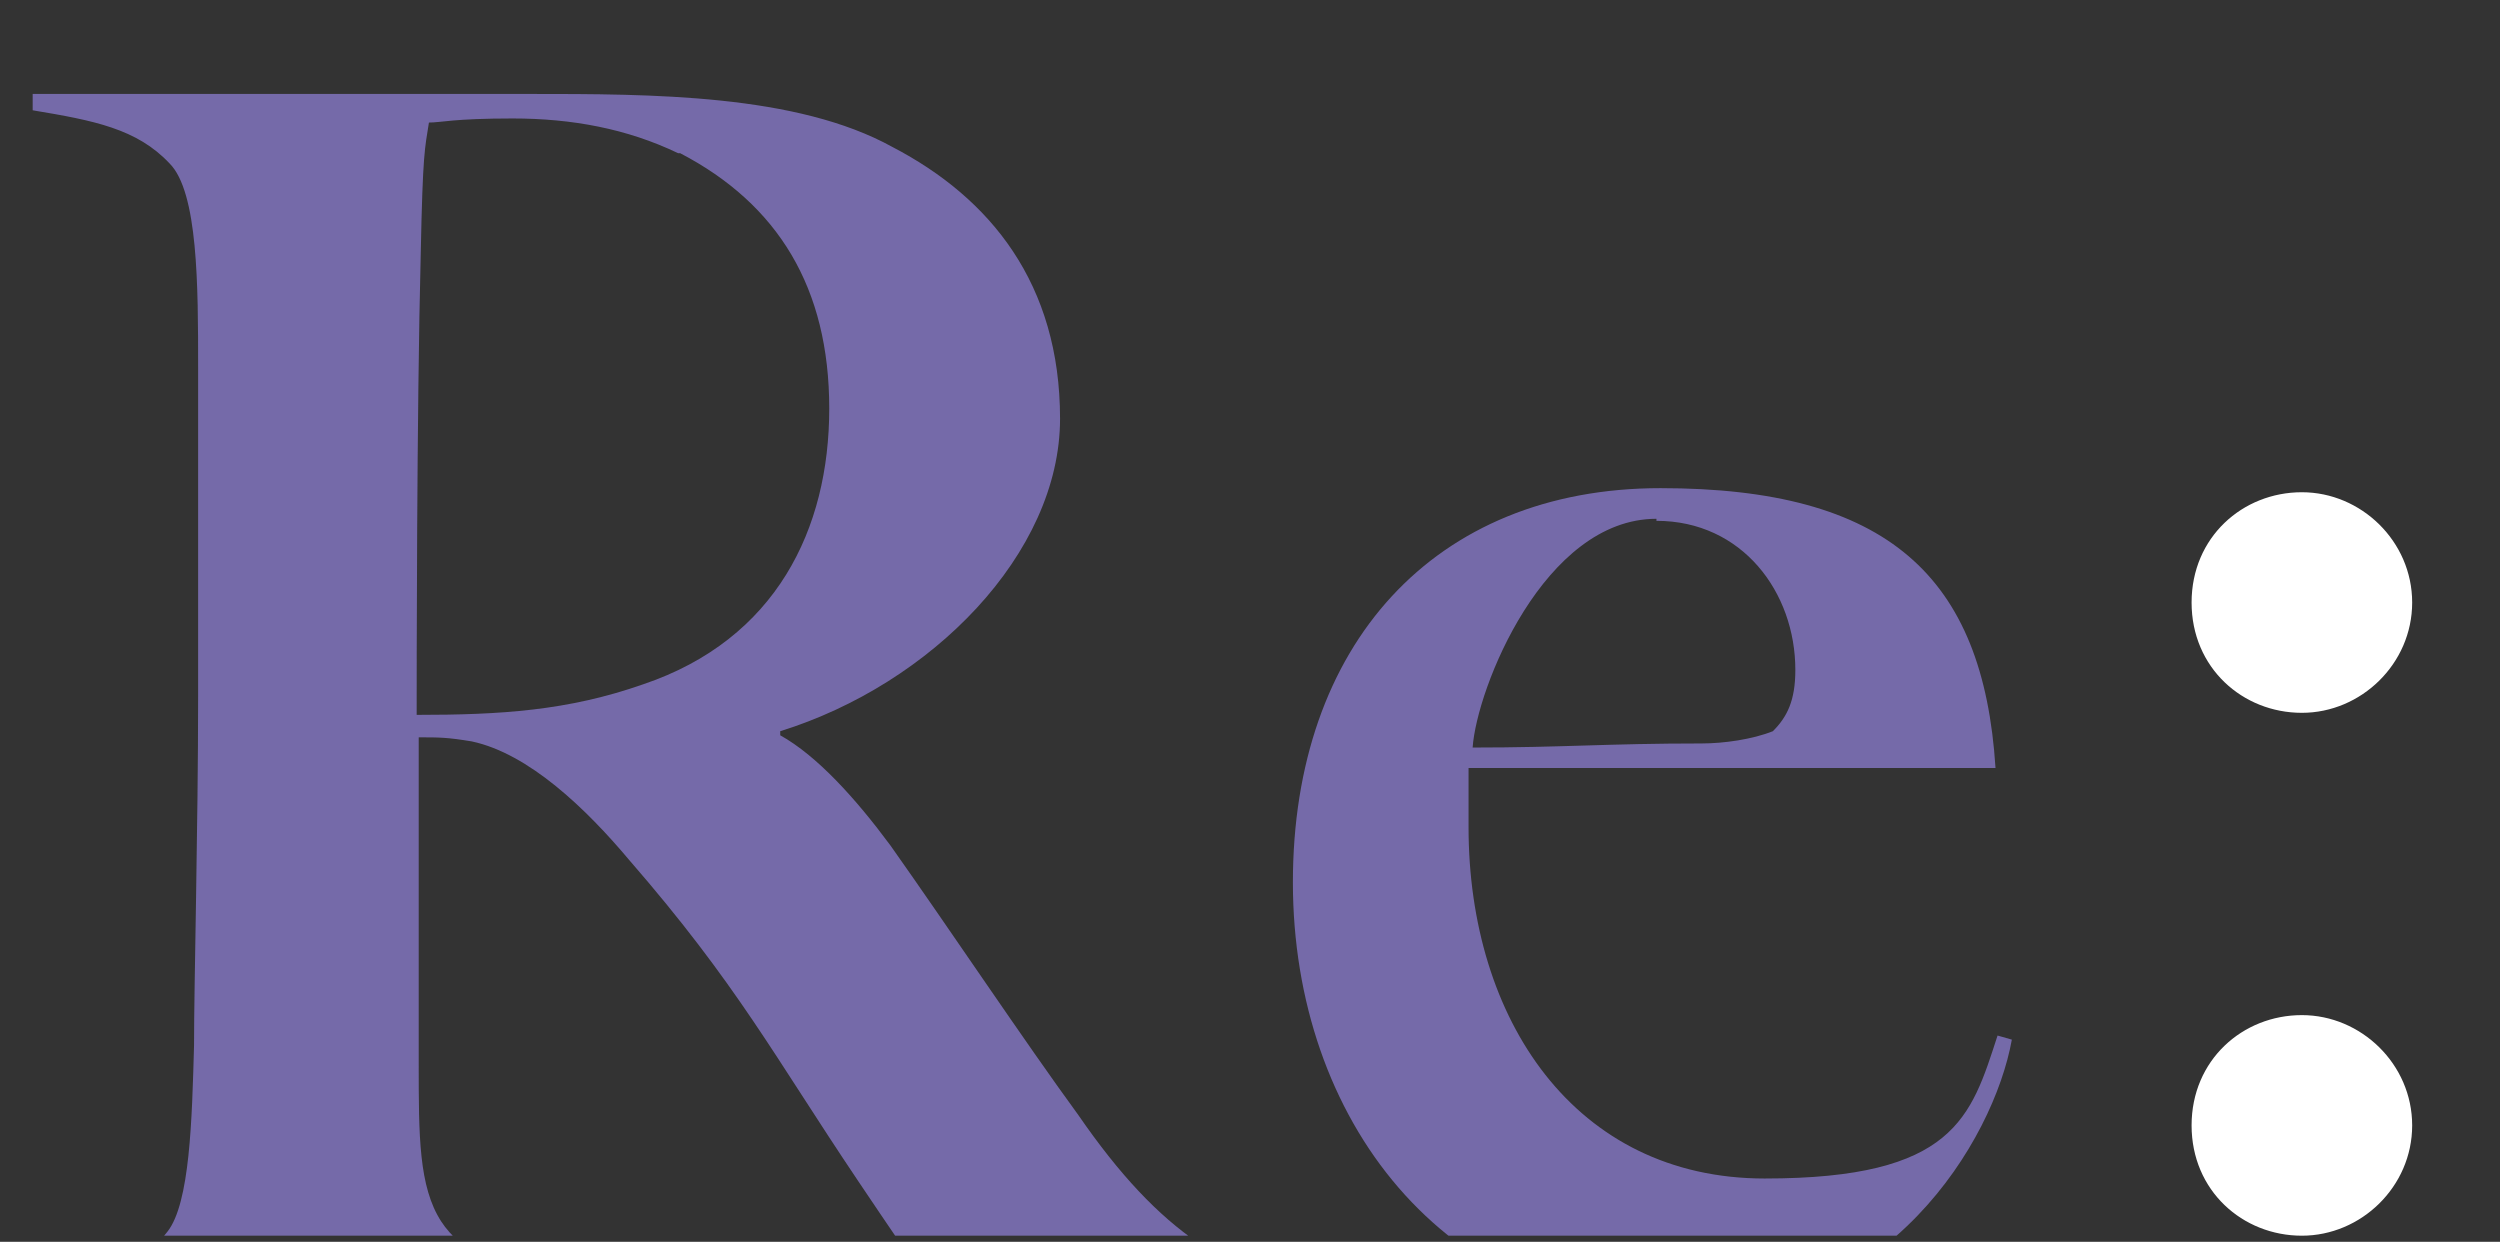
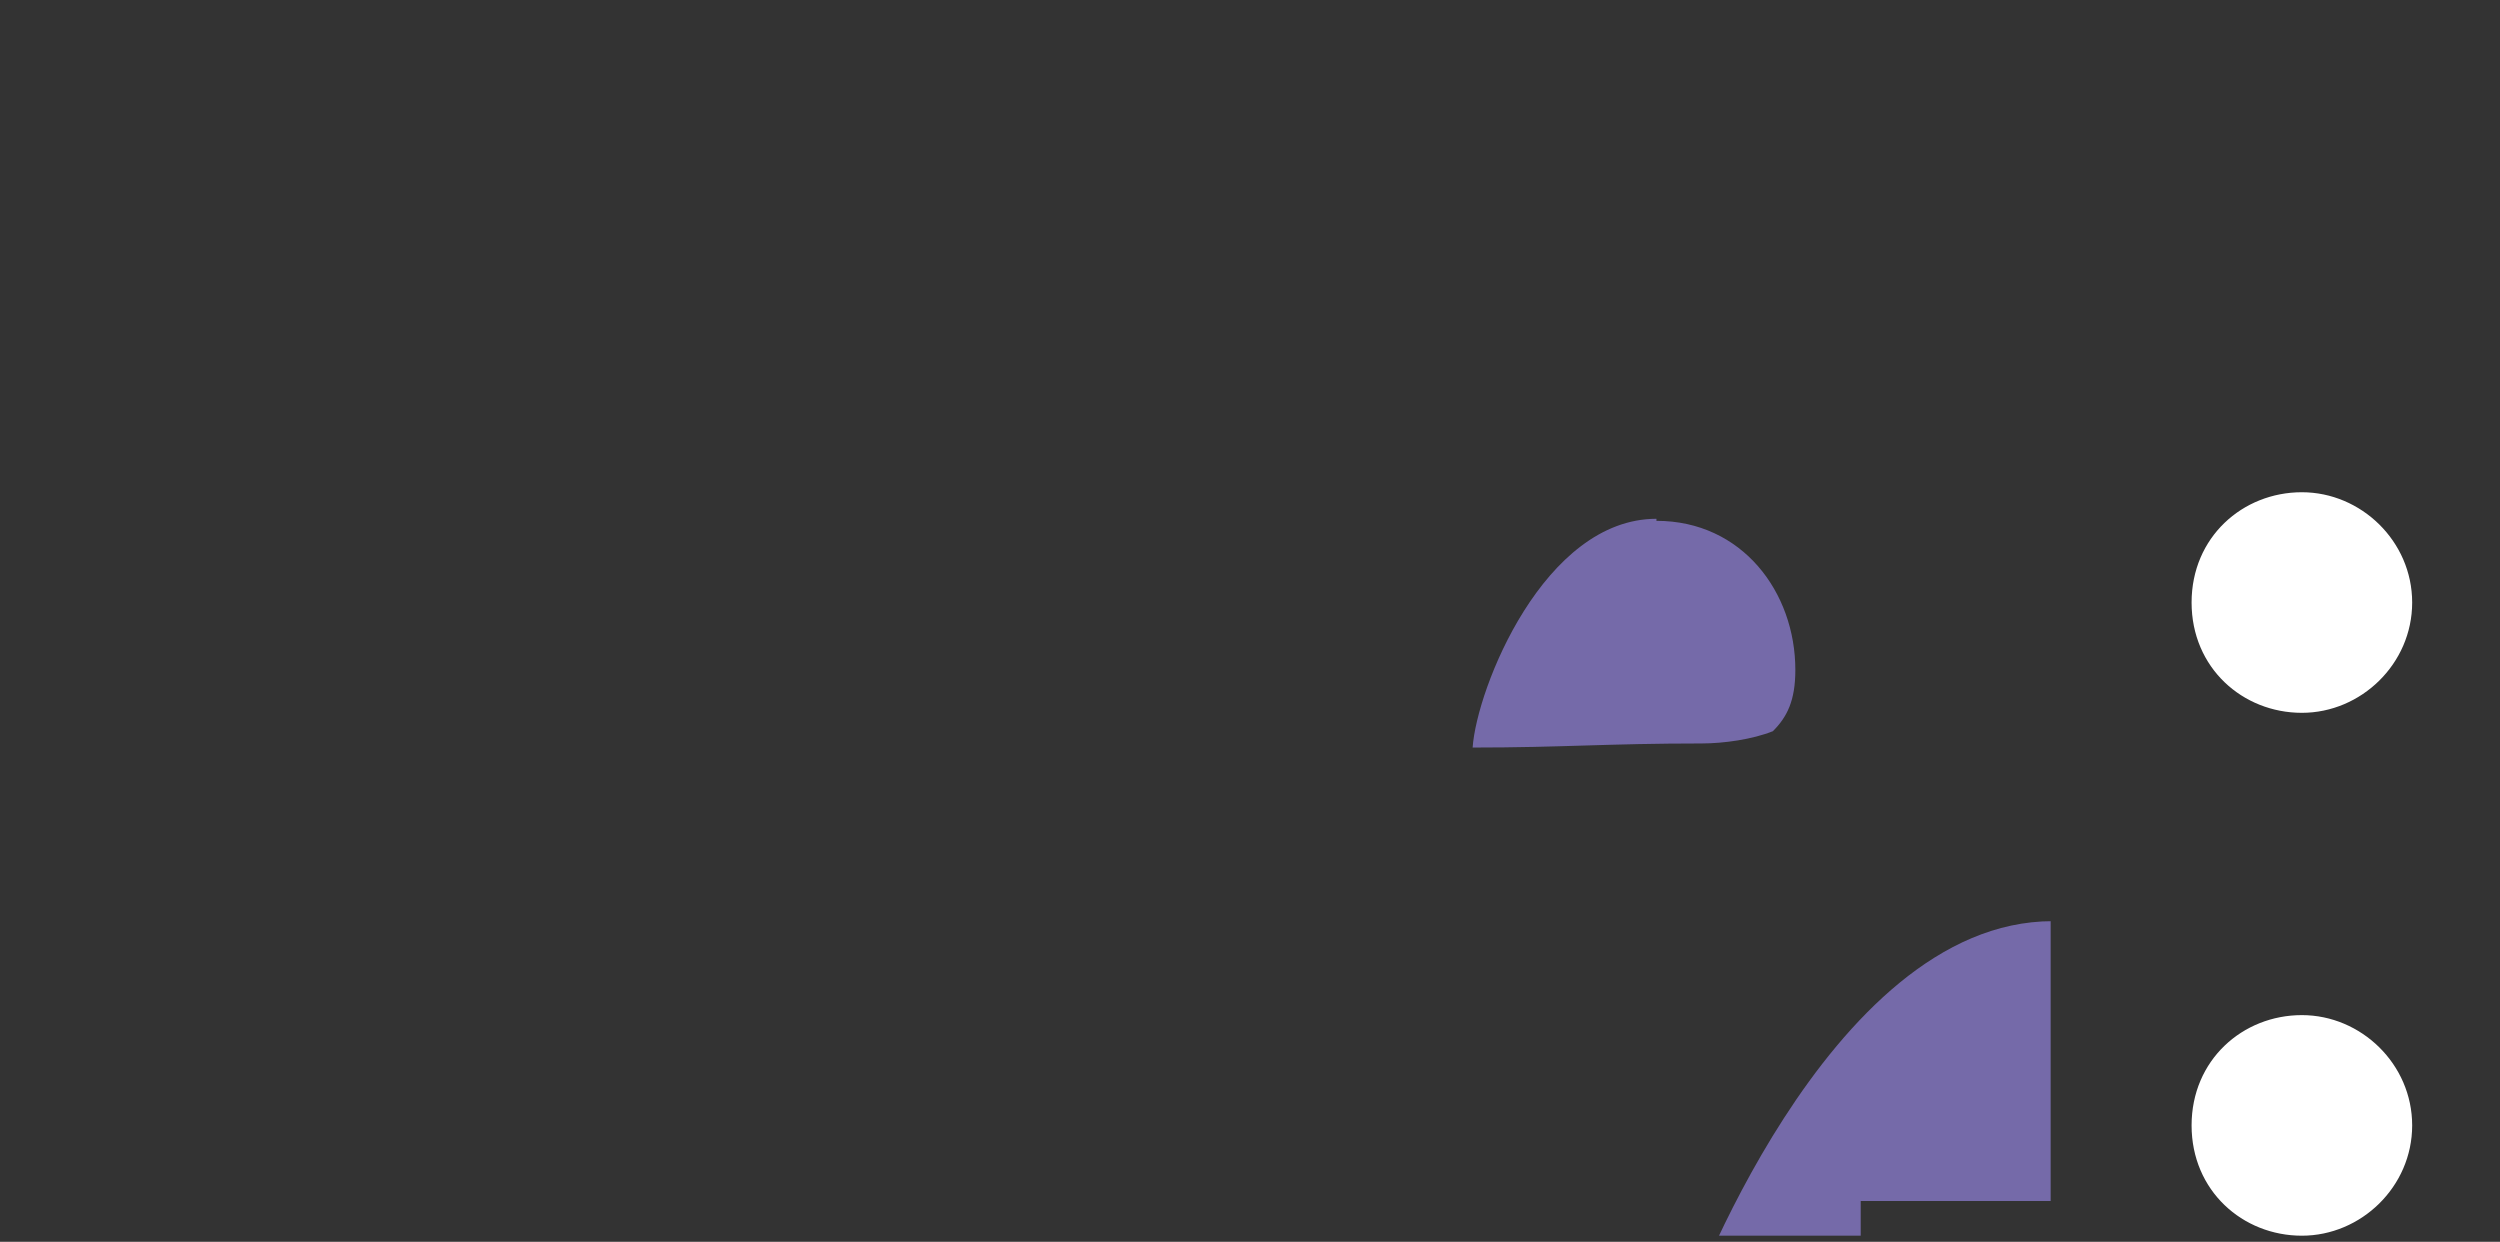
<svg xmlns="http://www.w3.org/2000/svg" id="_レイヤー_1" data-name="レイヤー 1" version="1.1" viewBox="0 0 122.4 60.8">
  <rect x="0" y="0" width="122.4" height="60.8" fill="#333333" stroke="none" />
  <defs>
    <style>
      .cls-1 {
        isolation: isolate;
      }

      .cls-2 {
        fill: none;
      }

      .cls-2, .cls-3, .cls-4 {
        stroke-width: 0px;
      }

      .cls-3 {
        fill: #756aa9;
      }

      .cls-5 {
        clip-path: url(#clippath);
      }

      .cls-4 {
        fill: #fff;
      }
    </style>
    <clipPath id="clippath">
      <rect class="cls-2" x="-6.4" y="-3.6" width="106.8" height="64.1" />
    </clipPath>
  </defs>
  <g class="cls-1">
    <g>
      <path class="cls-4" d="M112.7,24.1c2.9,0,5.4,2.4,5.4,5.4s-2.5,5.4-5.4,5.4-5.4-2.2-5.4-5.4,2.5-5.4,5.4-5.4ZM112.7,49.7c2.9,0,5.4,2.4,5.4,5.4s-2.5,5.4-5.4,5.4-5.4-2.2-5.4-5.4,2.5-5.4,5.4-5.4Z" />
      <g class="cls-5">
        <g>
-           <path class="cls-3" d="M46.8,64.1c-1.9-2-1.3-1.1-4.8-6.3-4.1-6.1-5.9-9.6-11.2-15.7-2.1-2.5-4.9-5.2-7.7-5.8-1.2-.2-1.6-.2-2.6-.2,0,7.1,0,12.4,0,16,0,3.5,0,6,1.1,7.7.9,1.4,3.5,3.3,8,3.5v.8H1.1v-.8c2.7-.4,5.7-1.2,7.1-3,1.1-1.4,1.2-5.5,1.3-9.1,0-3,.2-10.7.2-17.1v-16.1c0-4,0-8.6-1.4-10-1.6-1.7-3.7-2.1-6.7-2.6v-.8c1.7,0,18.3,0,24.3,0s13.1,0,17.8,2.6c4.8,2.5,8.2,6.7,8.2,13.3s-6.3,13-13.7,15.3v.2c1.8,1,3.7,3.1,5.4,5.4,2.9,4.1,6.5,9.5,9.2,13.2,4,5.8,7.5,8,12.7,8.8v.8h-18.7,0ZM33.2,7.5c-2.5-1.2-5.2-1.7-8.1-1.7s-3.5.2-4.1.2c-.2,1.3-.3,1.4-.4,6.4-.2,7.7-.2,20.9-.2,22.6,4.1,0,7.4-.2,11.1-1.5,6.5-2.2,9.1-7.6,9.1-13.5s-2.5-10-7.3-12.5h0Z" />
-           <path class="cls-3" d="M82.5,64.4c-11.8,0-19.2-9.6-19.2-21.2s6.9-19.3,18-19.3,15.8,4.3,16.4,13.7h-25.8c0,.8,0,1.9,0,2.9,0,9.4,5.2,17.2,14.5,17.2s10.1-3,11.4-7l.7.2c-.9,5-6.1,13.5-16,13.5h0ZM81.1,25.4c-5.5,0-8.8,8.3-9,11.2,4.4,0,6.6-.2,11.2-.2,1.1,0,2.5-.2,3.5-.6.7-.7,1.1-1.5,1.1-3,0-3.8-2.6-7.3-6.8-7.3h0Z" />
+           <path class="cls-3" d="M82.5,64.4s6.9-19.3,18-19.3,15.8,4.3,16.4,13.7h-25.8c0,.8,0,1.9,0,2.9,0,9.4,5.2,17.2,14.5,17.2s10.1-3,11.4-7l.7.2c-.9,5-6.1,13.5-16,13.5h0ZM81.1,25.4c-5.5,0-8.8,8.3-9,11.2,4.4,0,6.6-.2,11.2-.2,1.1,0,2.5-.2,3.5-.6.7-.7,1.1-1.5,1.1-3,0-3.8-2.6-7.3-6.8-7.3h0Z" />
        </g>
      </g>
    </g>
  </g>
</svg>